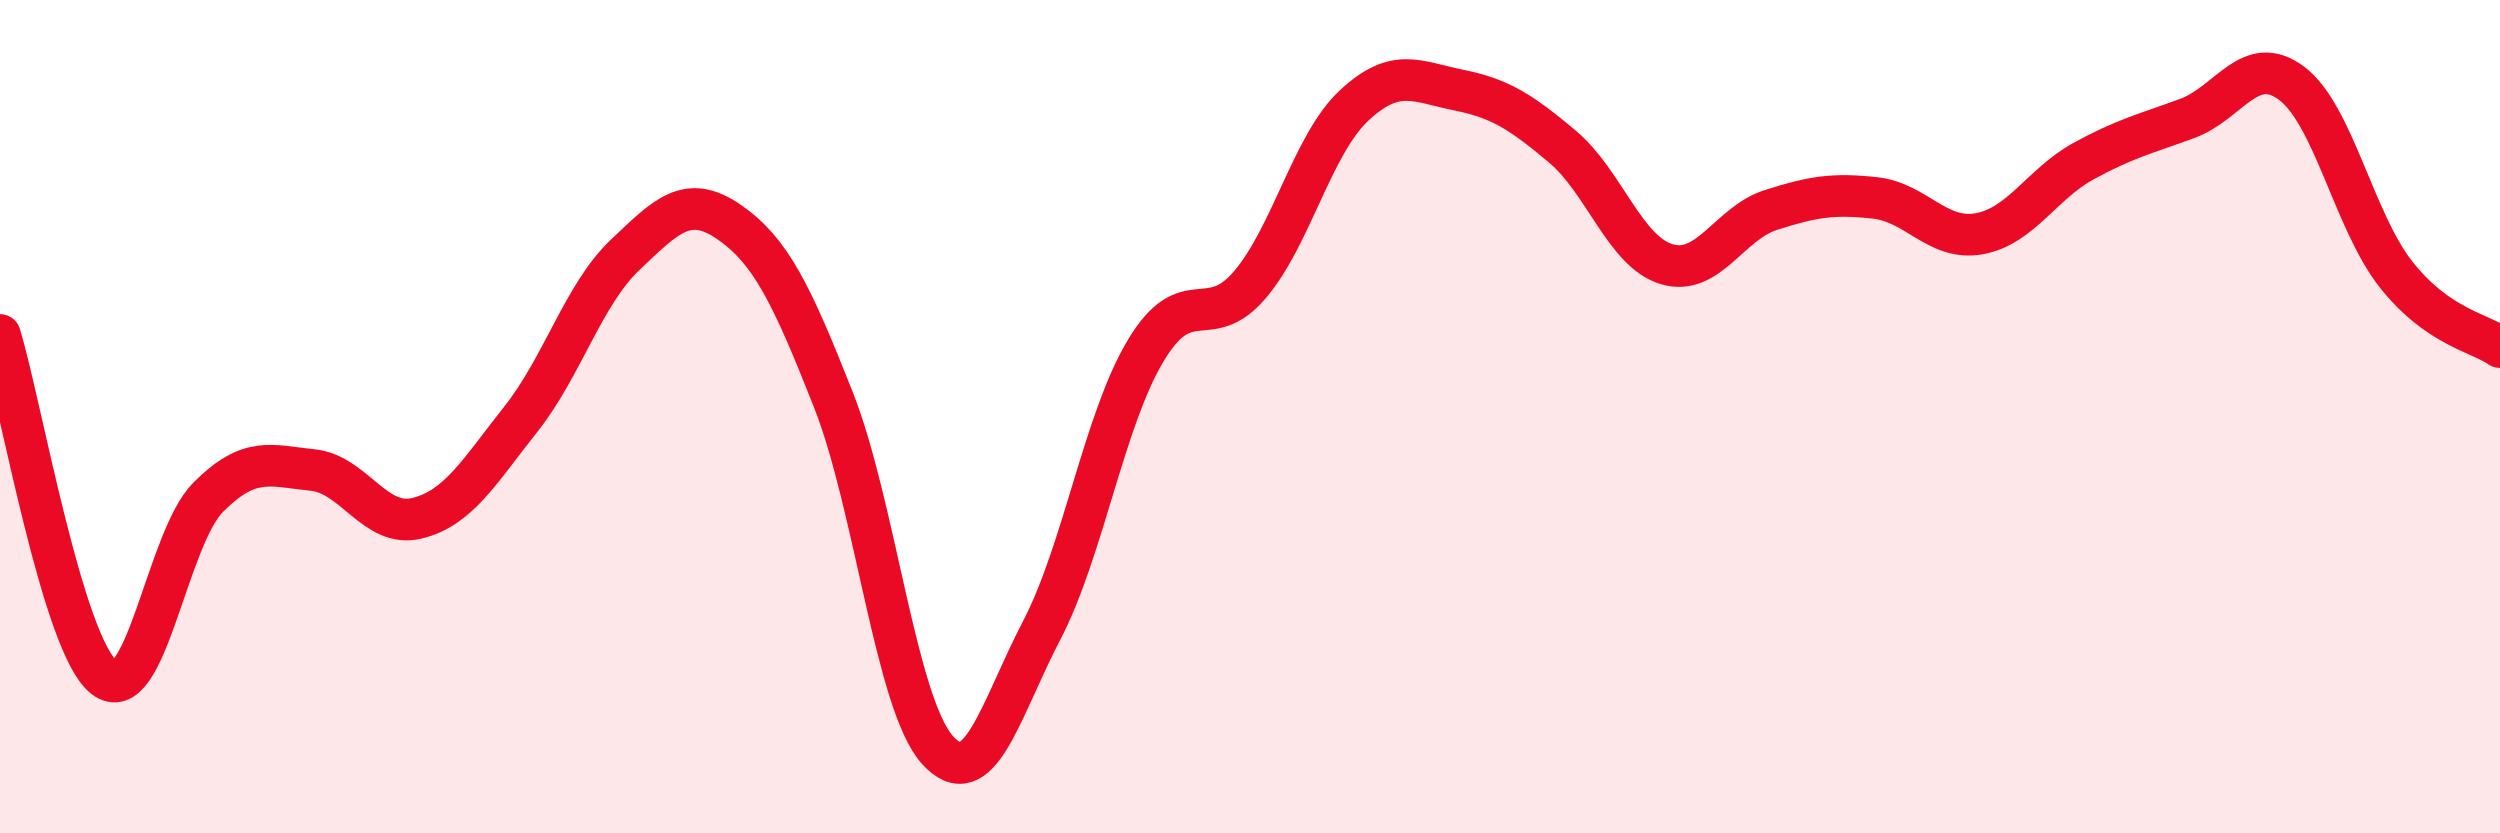
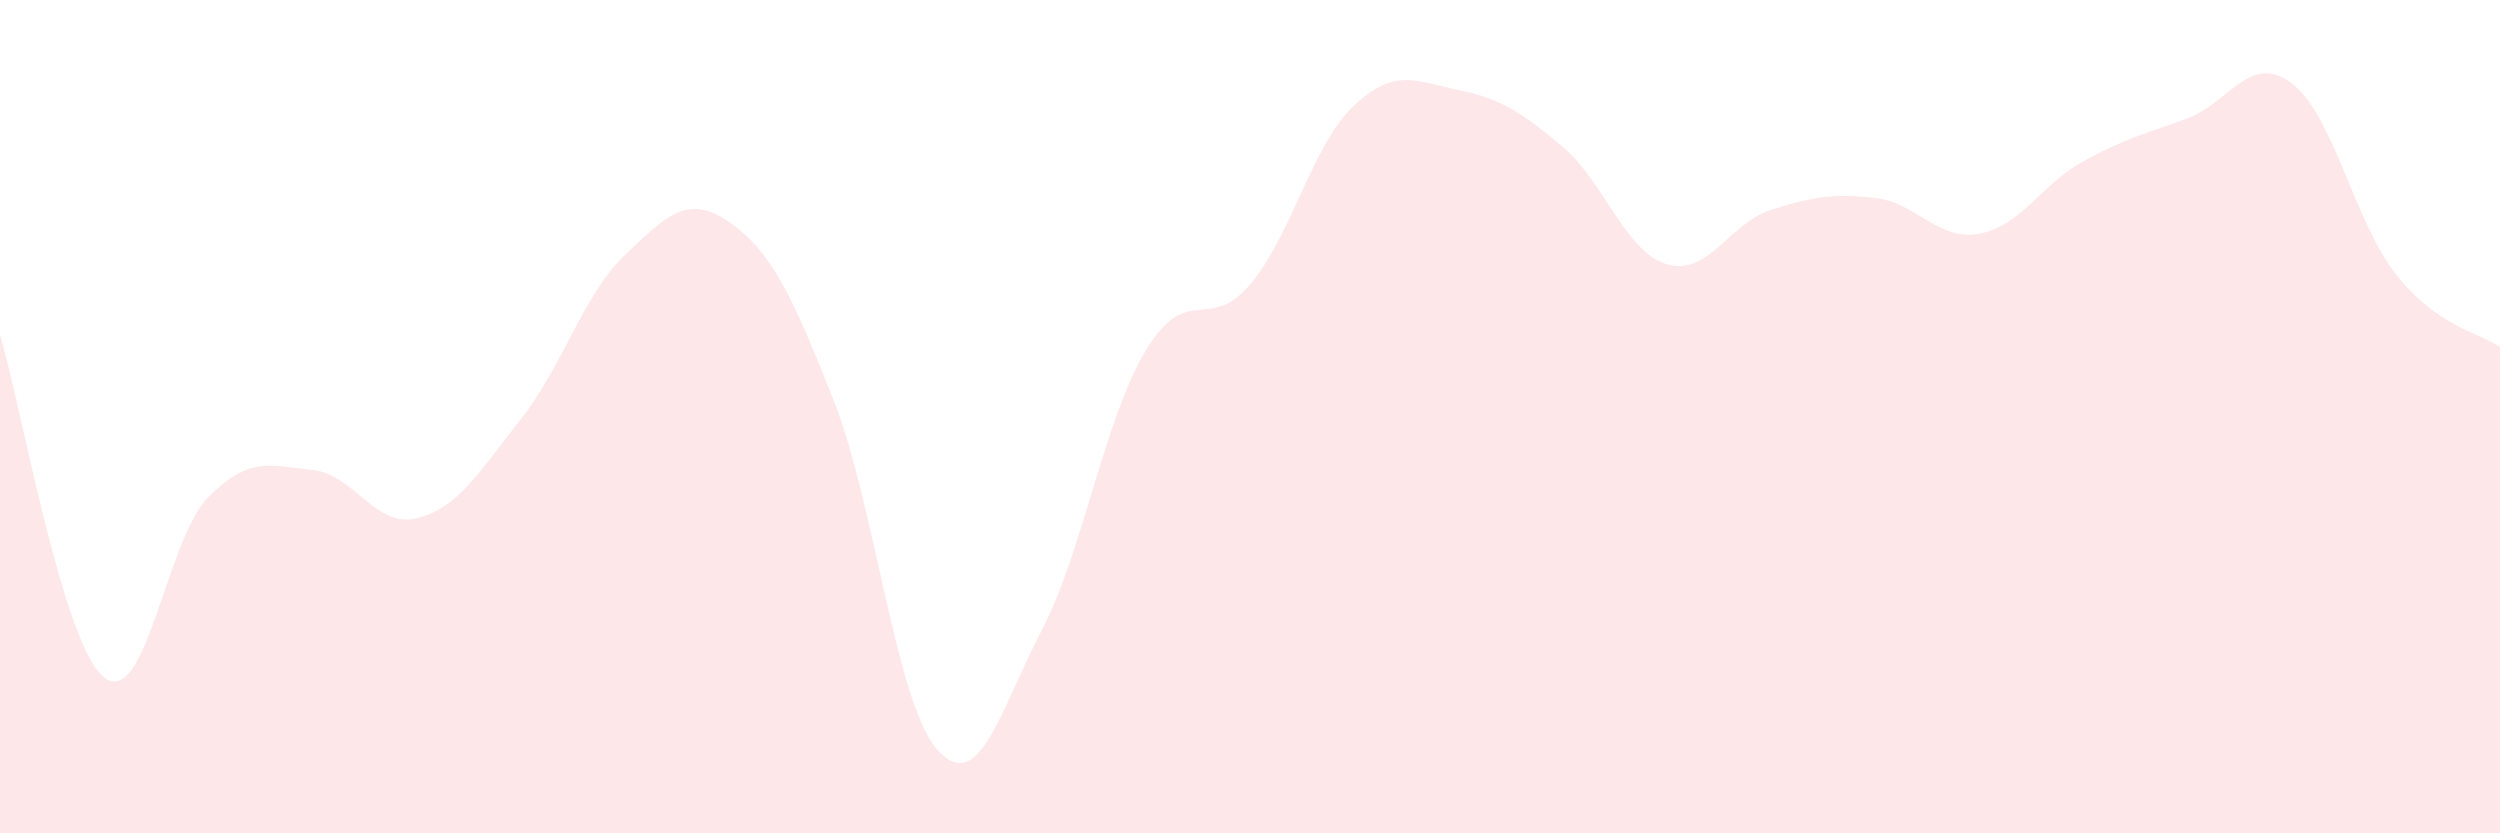
<svg xmlns="http://www.w3.org/2000/svg" width="60" height="20" viewBox="0 0 60 20">
  <path d="M 0,8.04 C 0.5,9.68 1.5,15.48 2.5,16.26 C 3.5,17.04 4,12.93 5,11.93 C 6,10.93 6.5,11.18 7.5,11.28 C 8.5,11.38 9,12.68 10,12.44 C 11,12.2 11.5,11.32 12.5,10.06 C 13.5,8.8 14,7.07 15,6.12 C 16,5.17 16.5,4.64 17.5,5.33 C 18.5,6.02 19,7.06 20,9.59 C 21,12.12 21.5,16.89 22.5,18 C 23.5,19.11 24,17.05 25,15.13 C 26,13.21 26.5,10.07 27.5,8.41 C 28.5,6.75 29,8.01 30,6.83 C 31,5.65 31.5,3.46 32.5,2.53 C 33.5,1.6 34,1.96 35,2.16 C 36,2.36 36.5,2.68 37.5,3.52 C 38.5,4.36 39,6.04 40,6.34 C 41,6.64 41.5,5.36 42.5,5.04 C 43.5,4.72 44,4.64 45,4.75 C 46,4.86 46.5,5.79 47.5,5.61 C 48.5,5.43 49,4.42 50,3.87 C 51,3.32 51.5,3.21 52.5,2.84 C 53.5,2.47 54,1.25 55,2 C 56,2.75 56.5,5.31 57.5,6.58 C 58.5,7.85 59.5,7.98 60,8.33L60 20L0 20Z" fill="#EB0A25" opacity="0.1" stroke-linecap="round" stroke-linejoin="round" />
-   <path d="M 0,8.04 C 0.5,9.68 1.5,15.48 2.5,16.26 C 3.5,17.04 4,12.93 5,11.93 C 6,10.93 6.5,11.18 7.5,11.28 C 8.5,11.38 9,12.68 10,12.44 C 11,12.2 11.5,11.32 12.5,10.06 C 13.5,8.8 14,7.07 15,6.12 C 16,5.17 16.5,4.64 17.5,5.33 C 18.5,6.02 19,7.06 20,9.59 C 21,12.12 21.5,16.89 22.5,18 C 23.5,19.11 24,17.05 25,15.13 C 26,13.21 26.5,10.07 27.5,8.41 C 28.5,6.75 29,8.01 30,6.83 C 31,5.65 31.5,3.46 32.5,2.53 C 33.5,1.6 34,1.96 35,2.16 C 36,2.36 36.5,2.68 37.5,3.52 C 38.5,4.36 39,6.04 40,6.34 C 41,6.64 41.5,5.36 42.5,5.04 C 43.5,4.72 44,4.64 45,4.75 C 46,4.86 46.5,5.79 47.5,5.61 C 48.5,5.43 49,4.42 50,3.87 C 51,3.32 51.5,3.21 52.5,2.84 C 53.5,2.47 54,1.25 55,2 C 56,2.75 56.5,5.31 57.5,6.58 C 58.5,7.85 59.5,7.98 60,8.33" stroke="#EB0A25" stroke-width="1" fill="none" stroke-linecap="round" stroke-linejoin="round" />
</svg>